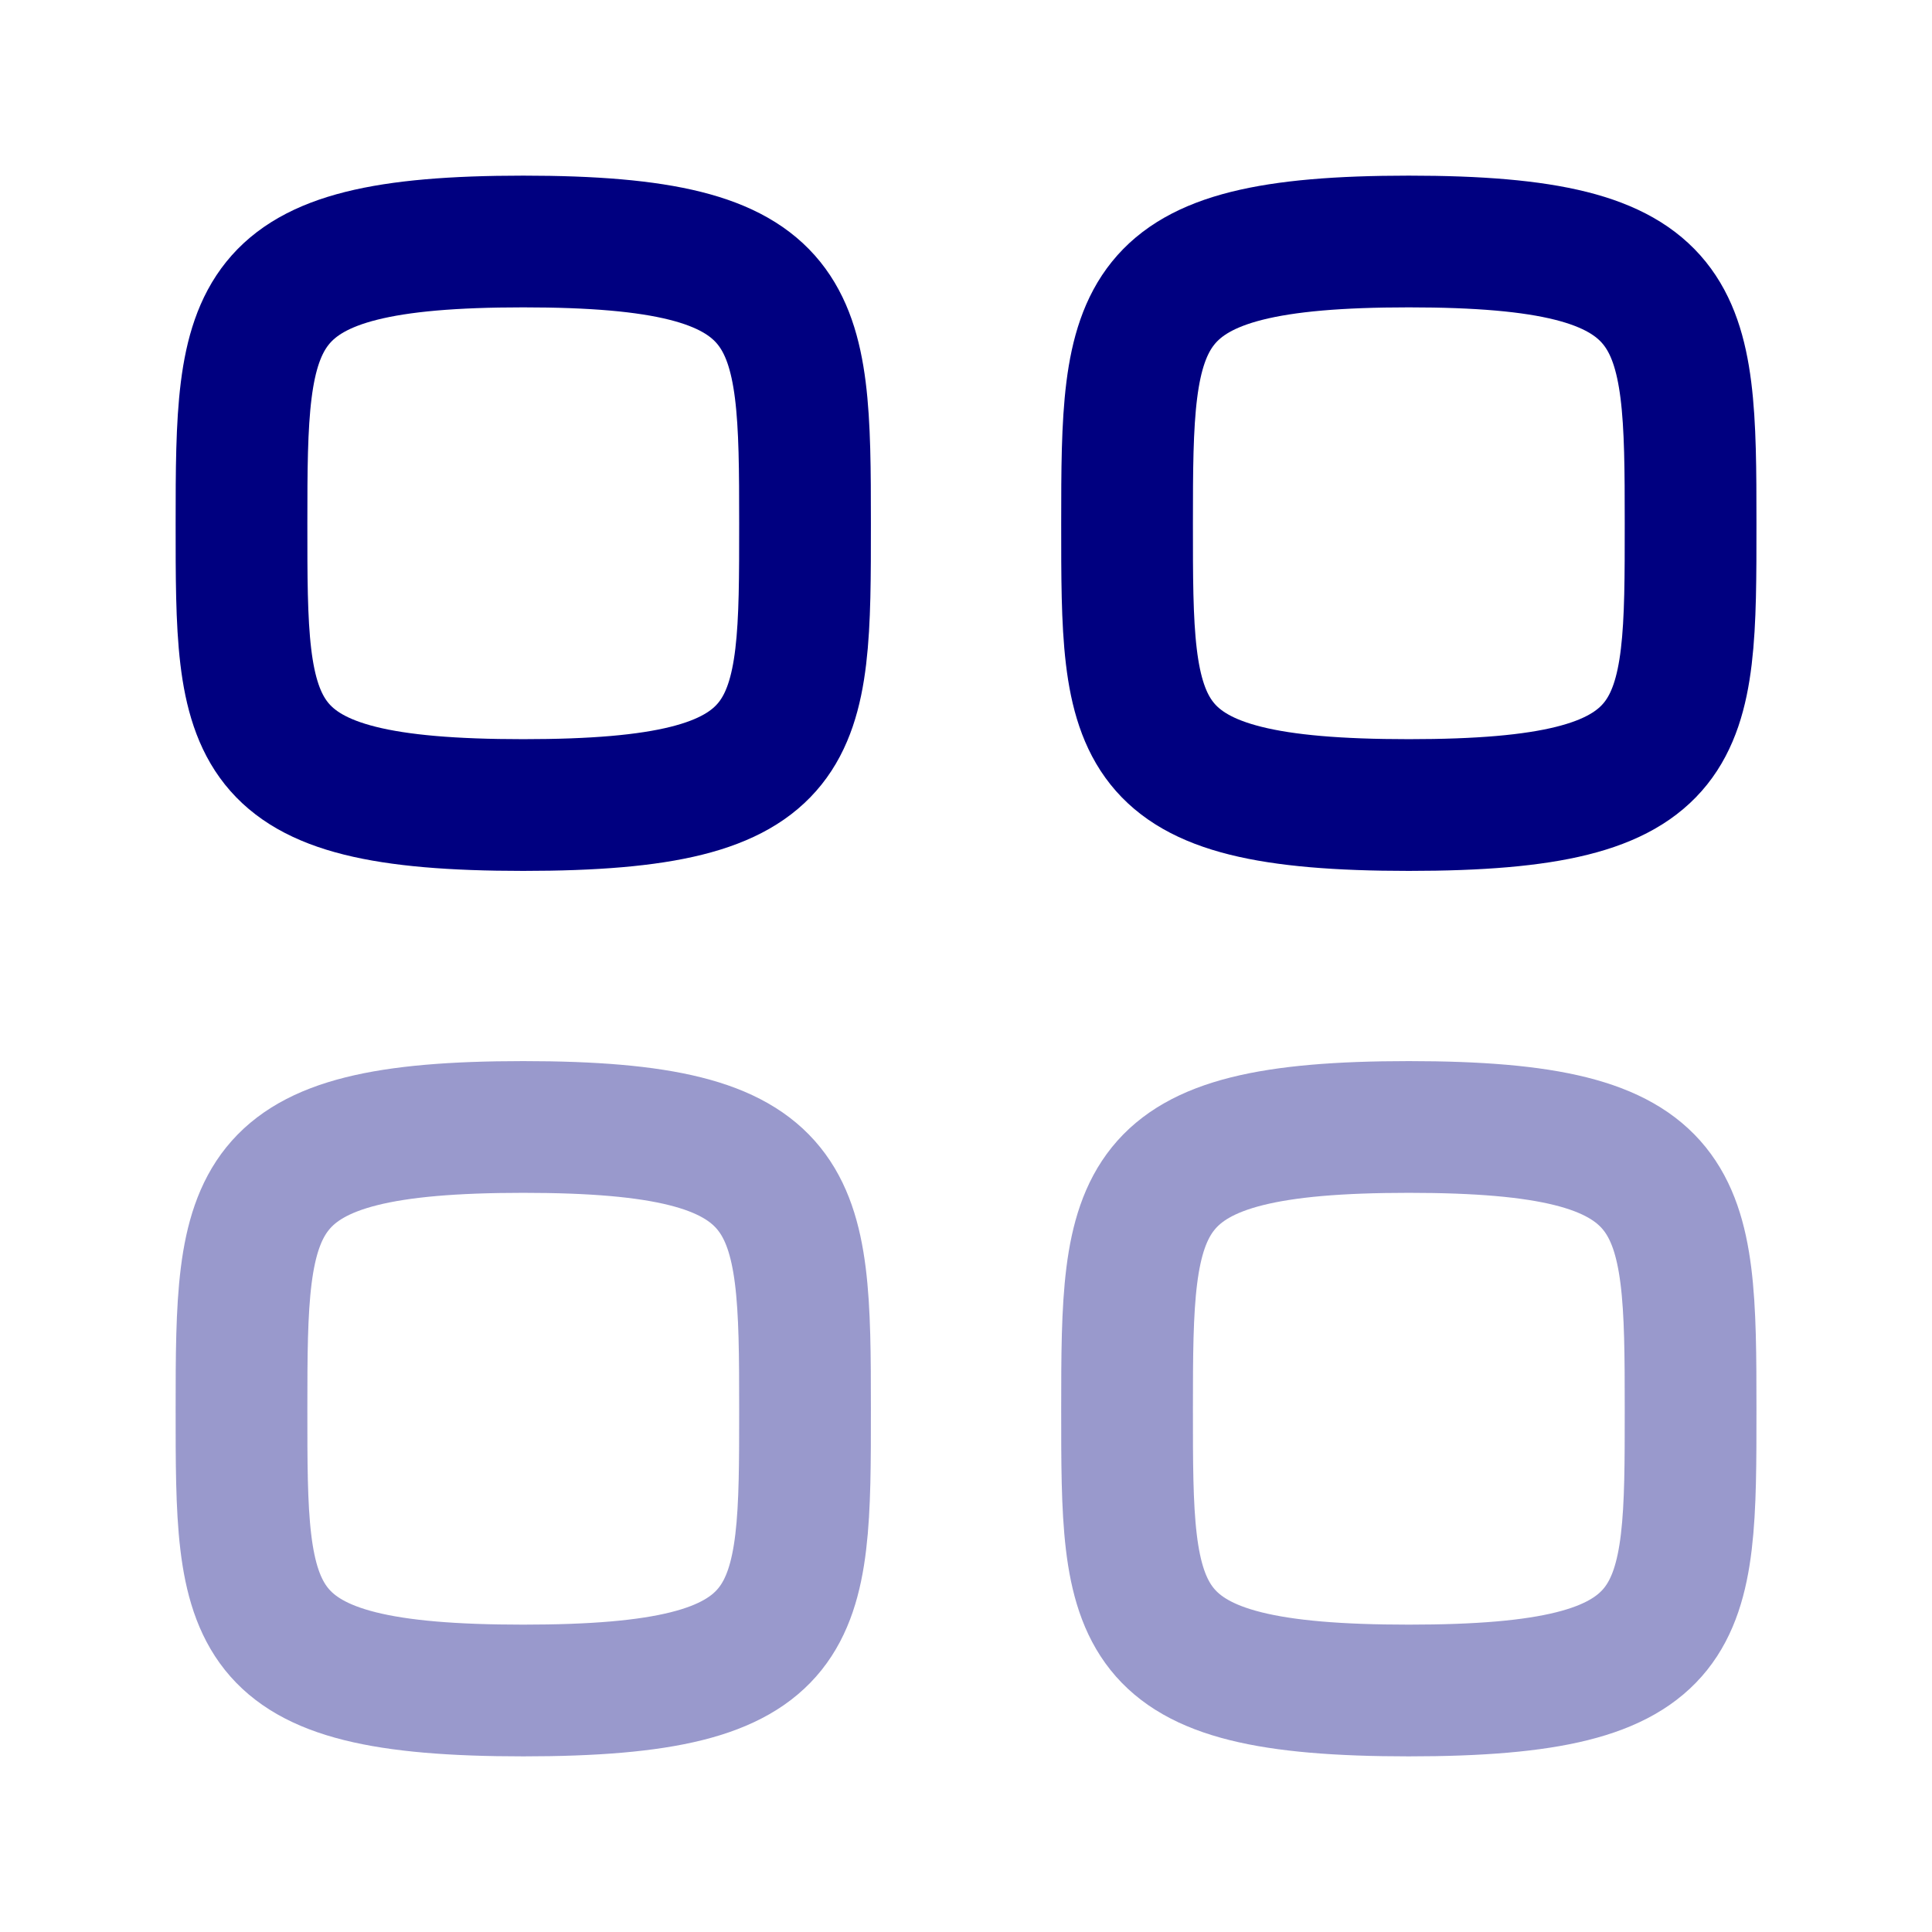
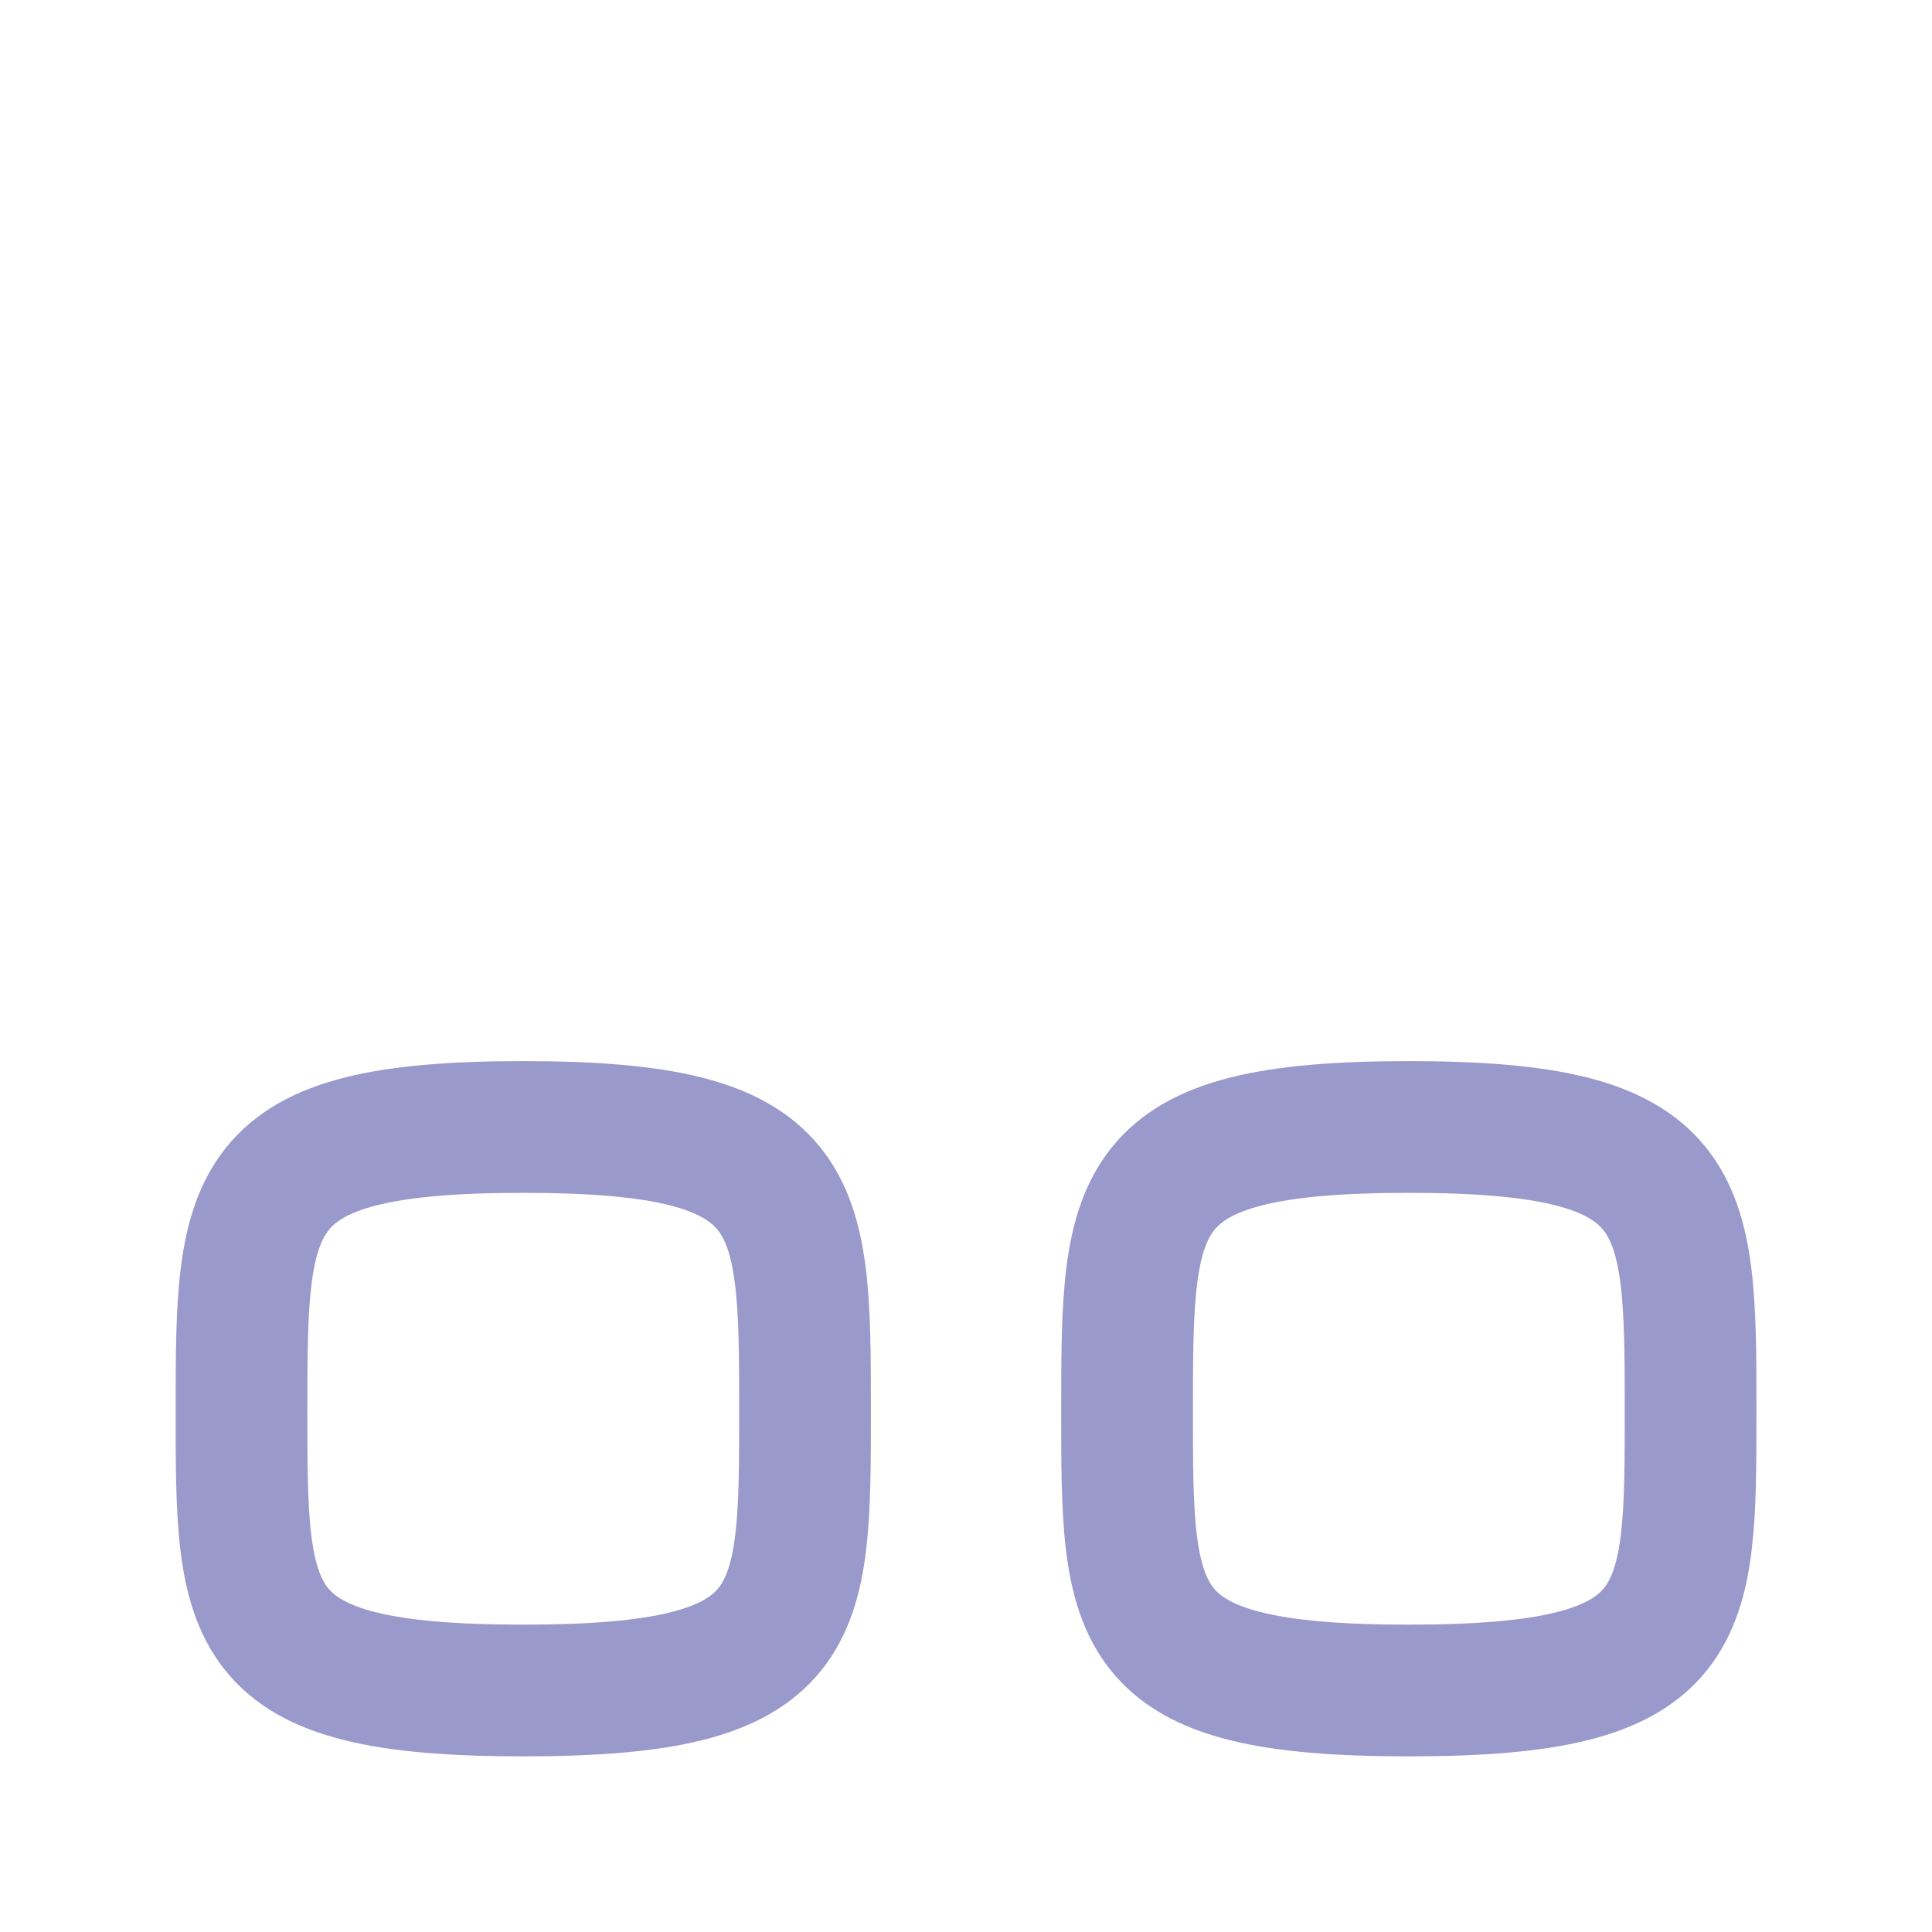
<svg xmlns="http://www.w3.org/2000/svg" width="22" height="22" fill="none">
-   <path stroke="navy" stroke-linecap="round" stroke-linejoin="round" stroke-width="1.5" d="M2.75 5.958c0-2.406.026-3.208 3.208-3.208 3.183 0 3.209.802 3.209 3.208 0 2.407.01 3.209-3.209 3.209-3.218 0-3.208-.802-3.208-3.209zm10.084 0c0-2.406.026-3.208 3.208-3.208 3.183 0 3.209.802 3.209 3.208 0 2.407.01 3.209-3.209 3.209-3.218 0-3.208-.802-3.208-3.209z" clip-rule="evenodd" />
  <path stroke="navy" stroke-linecap="round" stroke-linejoin="round" stroke-width="1.5" d="M2.75 16.042c0-2.407.026-3.209 3.208-3.209 3.183 0 3.209.802 3.209 3.209 0 2.406.01 3.208-3.209 3.208-3.218 0-3.208-.802-3.208-3.208zm10.084 0c0-2.407.026-3.209 3.208-3.209 3.183 0 3.209.802 3.209 3.209 0 2.406.01 3.208-3.209 3.208-3.218 0-3.208-.802-3.208-3.208z" clip-rule="evenodd" opacity=".4" />
</svg>